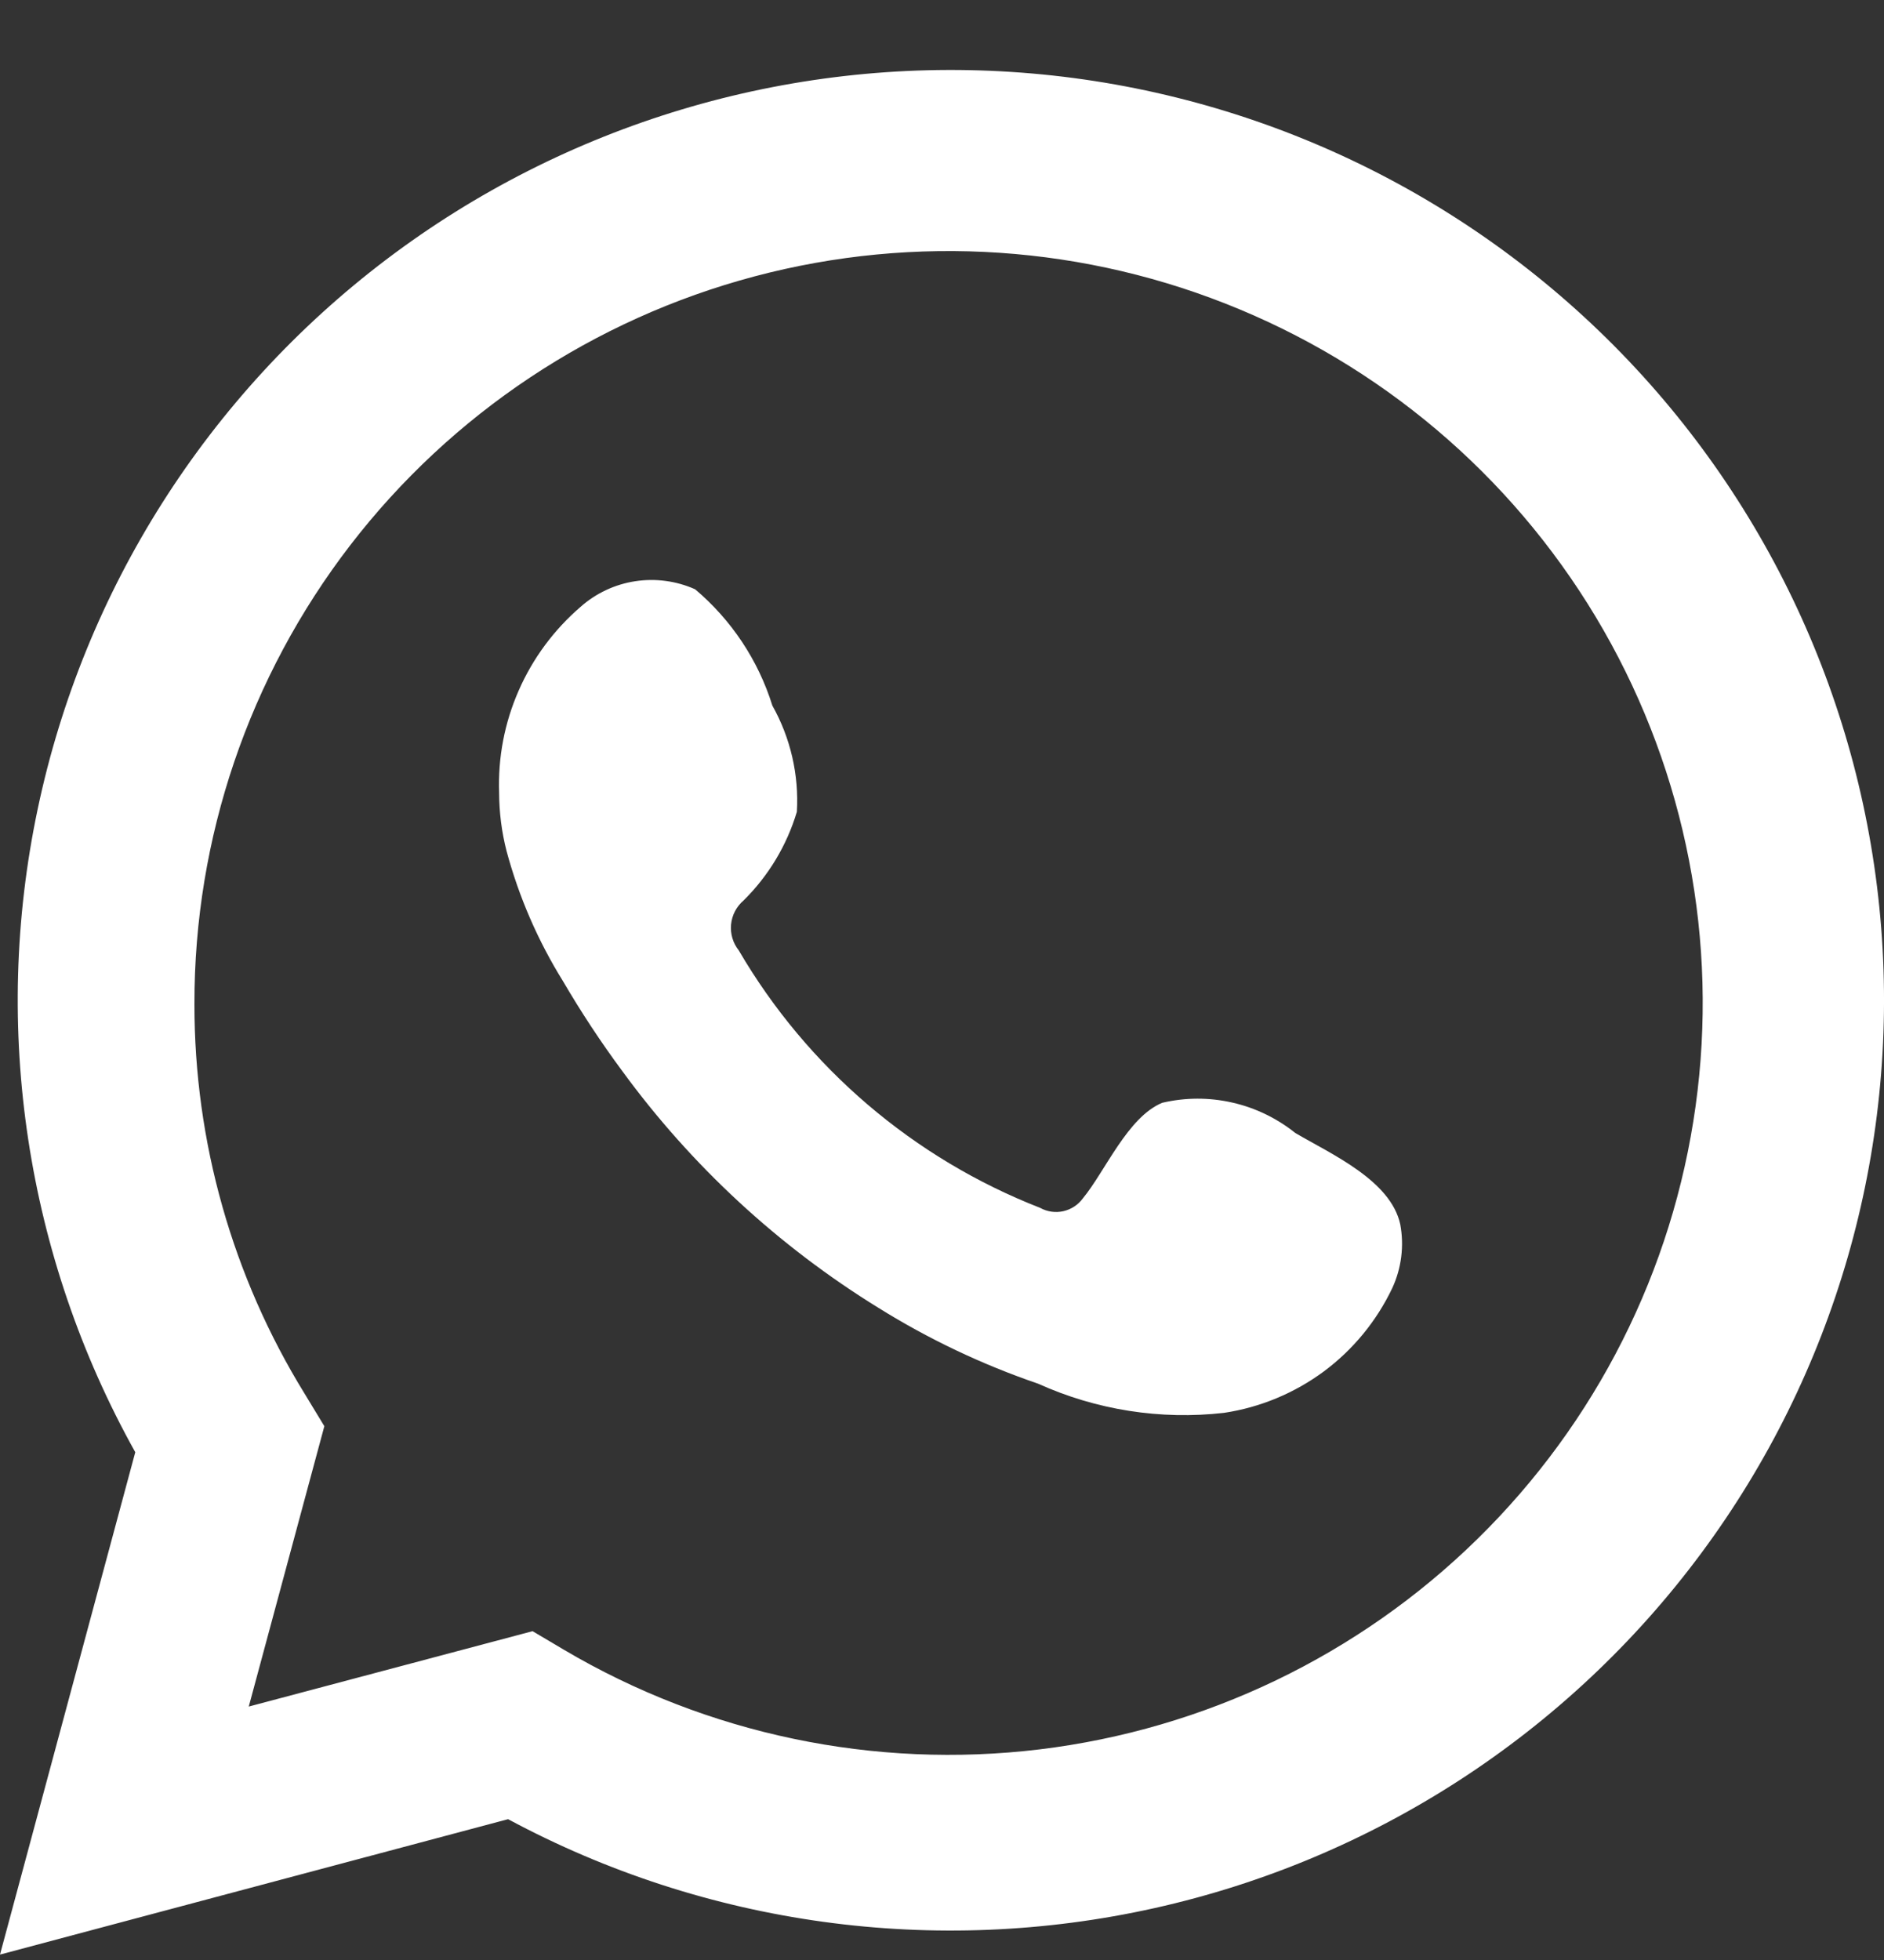
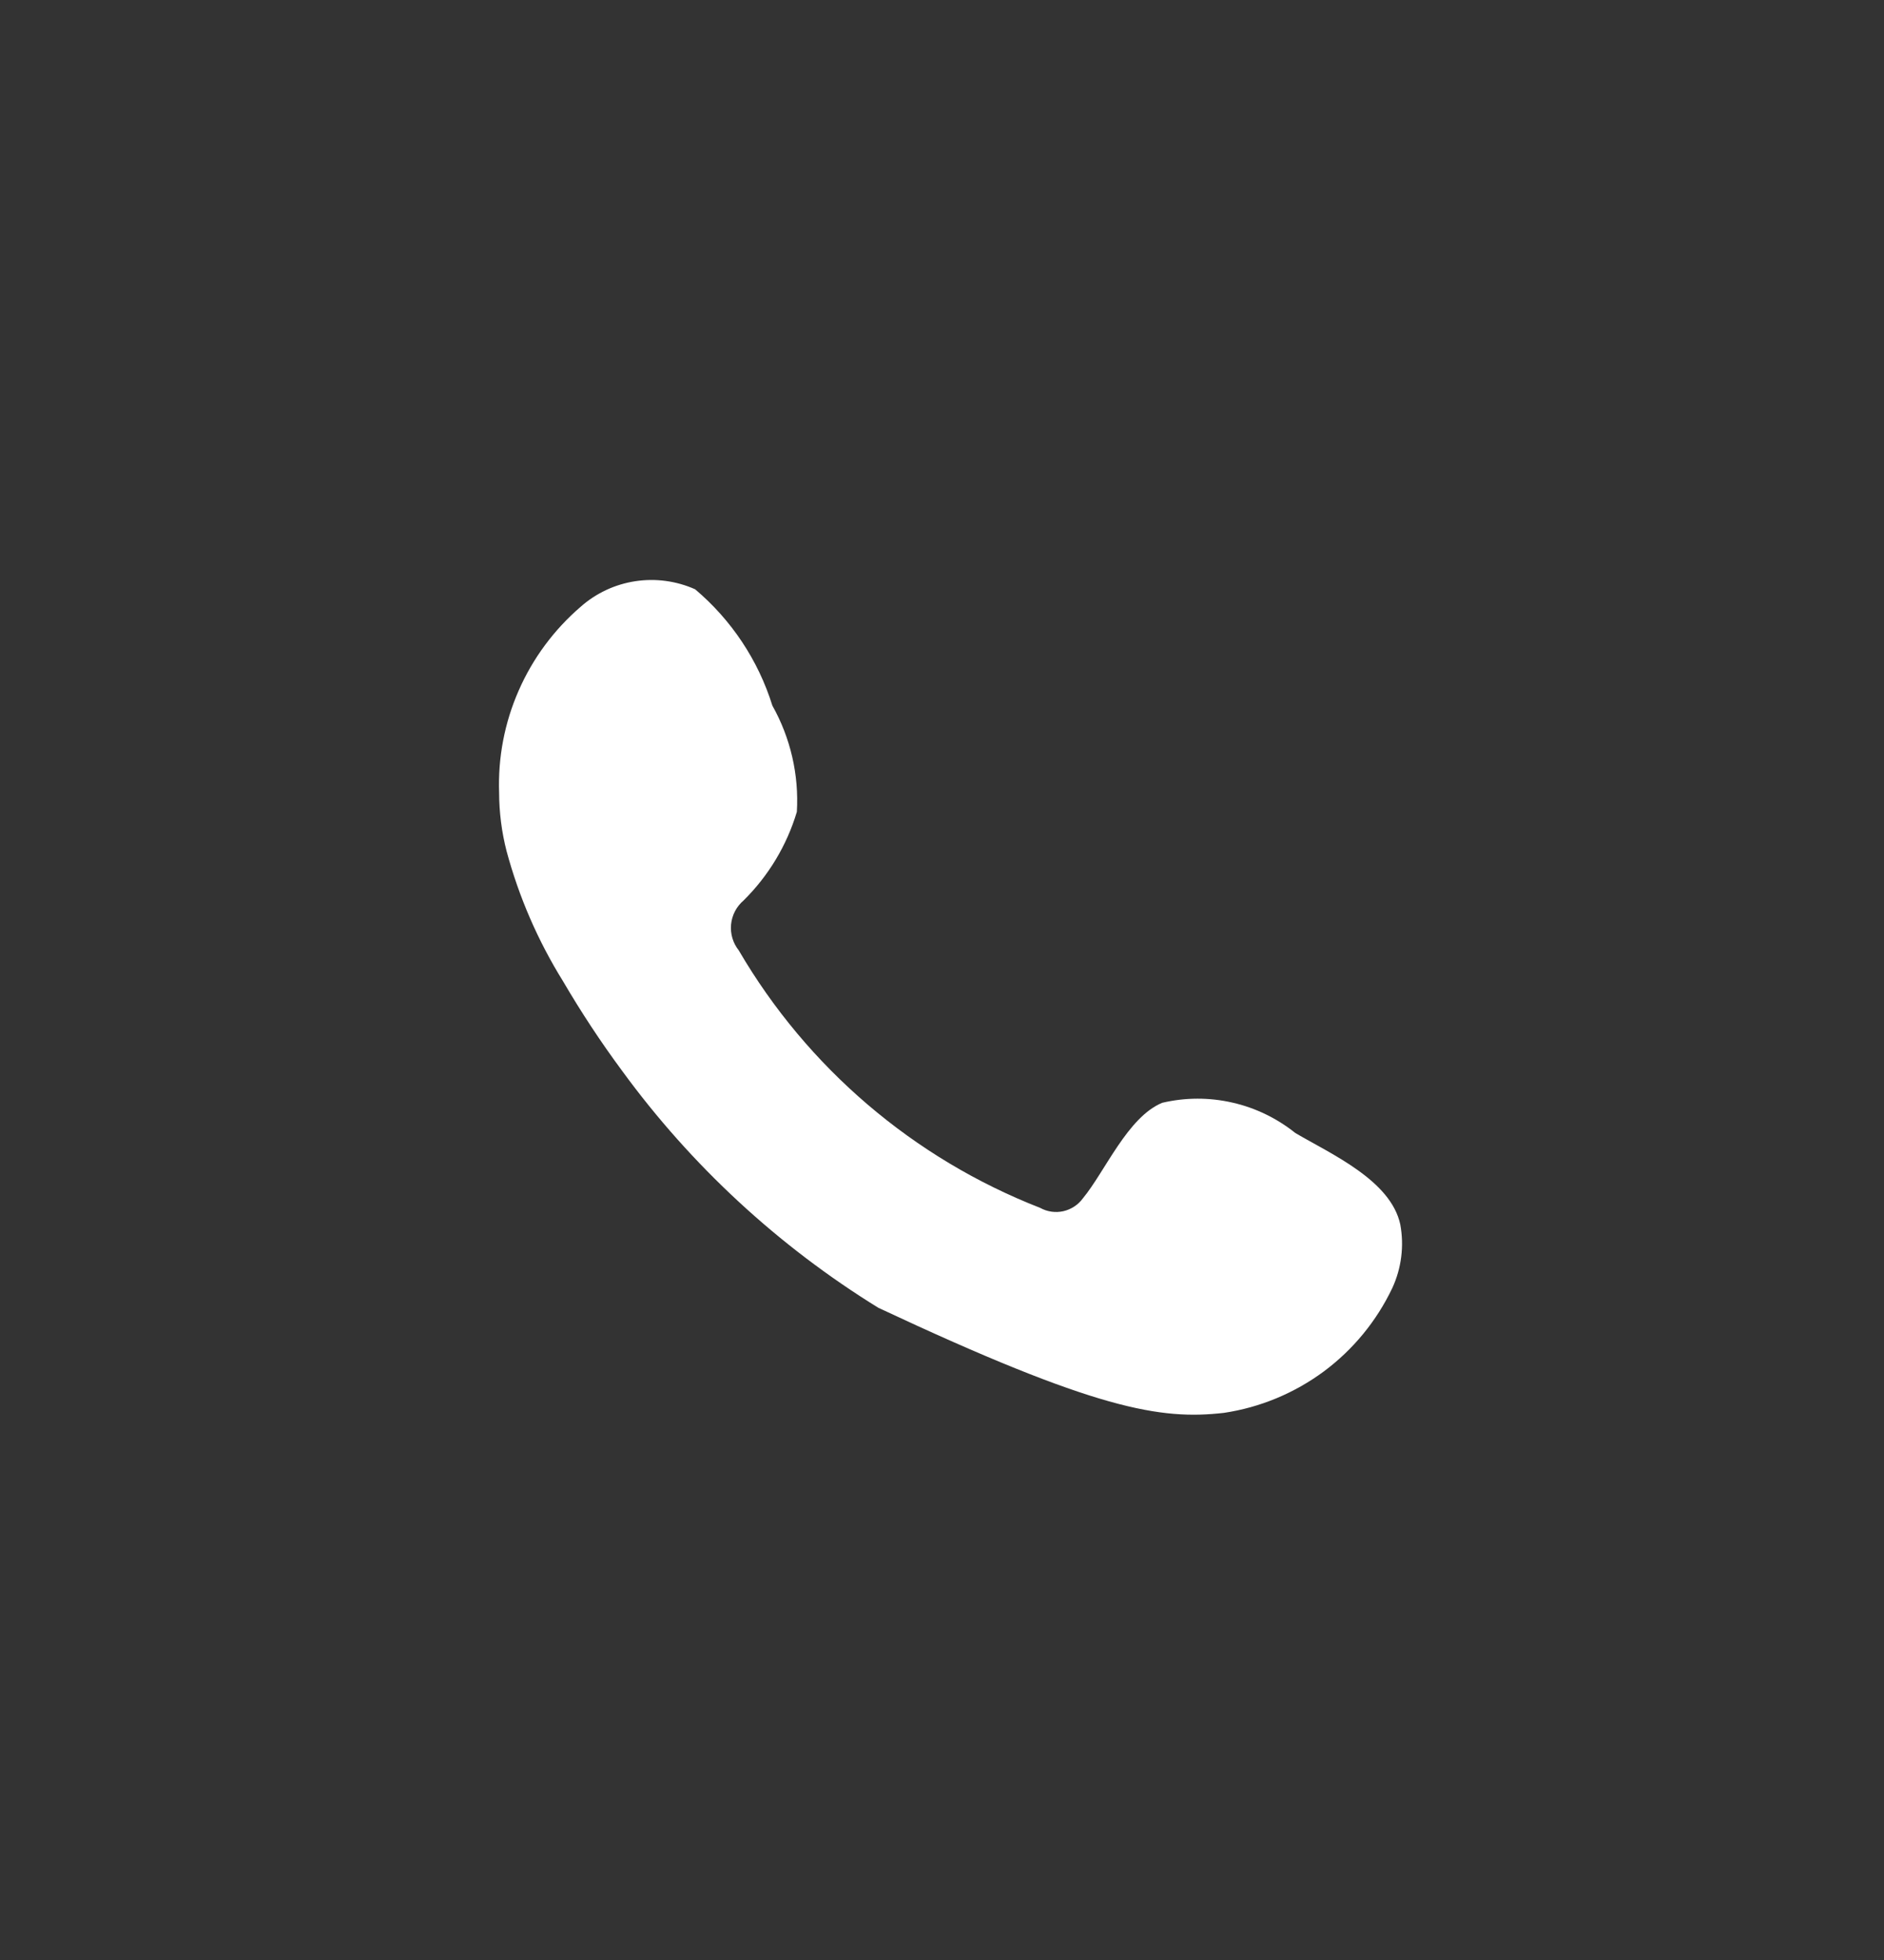
<svg xmlns="http://www.w3.org/2000/svg" width="25" height="26" viewBox="0 0 25 26" fill="none">
  <rect x="0" y="0" width="25" height="26" fill="#333333" stroke="none" />
-   <path d="M0 25.928L1.795 19.264C0.347 16.669 -0.113 13.639 0.5 10.733C1.112 7.827 2.755 5.238 5.128 3.441C7.501 1.645 10.444 0.762 13.418 0.954C16.391 1.145 19.196 2.4 21.317 4.486C23.437 6.572 24.732 9.351 24.963 12.312C25.194 15.273 24.346 18.217 22.574 20.605C20.803 22.993 18.226 24.665 15.318 25.312C12.41 25.96 9.365 25.541 6.742 24.132L0 25.928ZM7.067 21.638L7.484 21.885C9.384 23.007 11.603 23.471 13.796 23.206C15.988 22.94 18.031 21.959 19.605 20.415C21.18 18.871 22.198 16.852 22.5 14.672C22.803 12.491 22.373 10.272 21.279 8.361C20.184 6.449 18.486 4.952 16.448 4.103C14.41 3.253 12.148 3.1 10.014 3.666C7.88 4.232 5.993 5.486 4.648 7.232C3.304 8.978 2.576 11.118 2.58 13.319C2.578 15.144 3.084 16.934 4.043 18.489L4.304 18.919L3.301 22.638L7.067 21.638Z" fill="white" />
-   <path fill-rule="evenodd" clip-rule="evenodd" d="M17.189 15.03C16.944 14.834 16.658 14.695 16.352 14.626C16.046 14.556 15.728 14.557 15.422 14.629C14.963 14.819 14.666 15.537 14.369 15.897C14.306 15.983 14.214 16.043 14.11 16.067C14.006 16.09 13.897 16.075 13.803 16.023C12.122 15.367 10.712 14.163 9.803 12.607C9.726 12.51 9.689 12.387 9.701 12.263C9.713 12.14 9.772 12.026 9.867 11.945C10.198 11.618 10.441 11.214 10.574 10.769C10.603 10.278 10.49 9.789 10.249 9.36C10.062 8.759 9.706 8.224 9.224 7.817C8.975 7.706 8.699 7.669 8.43 7.71C8.16 7.751 7.908 7.869 7.704 8.05C7.351 8.354 7.07 8.733 6.883 9.16C6.695 9.587 6.607 10.05 6.623 10.515C6.624 10.777 6.657 11.037 6.722 11.29C6.886 11.899 7.138 12.48 7.471 13.016C7.711 13.426 7.973 13.824 8.256 14.206C9.174 15.463 10.329 16.53 11.655 17.348C12.321 17.763 13.032 18.101 13.775 18.355C14.547 18.704 15.4 18.838 16.242 18.742C16.722 18.67 17.176 18.481 17.566 18.193C17.955 17.904 18.267 17.524 18.475 17.087C18.597 16.823 18.634 16.528 18.581 16.242C18.454 15.657 17.669 15.312 17.189 15.03Z" fill="white" />
+   <path fill-rule="evenodd" clip-rule="evenodd" d="M17.189 15.03C16.944 14.834 16.658 14.695 16.352 14.626C16.046 14.556 15.728 14.557 15.422 14.629C14.963 14.819 14.666 15.537 14.369 15.897C14.306 15.983 14.214 16.043 14.11 16.067C14.006 16.09 13.897 16.075 13.803 16.023C12.122 15.367 10.712 14.163 9.803 12.607C9.726 12.51 9.689 12.387 9.701 12.263C9.713 12.14 9.772 12.026 9.867 11.945C10.198 11.618 10.441 11.214 10.574 10.769C10.603 10.278 10.49 9.789 10.249 9.36C10.062 8.759 9.706 8.224 9.224 7.817C8.975 7.706 8.699 7.669 8.43 7.71C8.16 7.751 7.908 7.869 7.704 8.05C7.351 8.354 7.07 8.733 6.883 9.16C6.695 9.587 6.607 10.05 6.623 10.515C6.624 10.777 6.657 11.037 6.722 11.29C6.886 11.899 7.138 12.48 7.471 13.016C7.711 13.426 7.973 13.824 8.256 14.206C9.174 15.463 10.329 16.53 11.655 17.348C14.547 18.704 15.4 18.838 16.242 18.742C16.722 18.67 17.176 18.481 17.566 18.193C17.955 17.904 18.267 17.524 18.475 17.087C18.597 16.823 18.634 16.528 18.581 16.242C18.454 15.657 17.669 15.312 17.189 15.03Z" fill="white" />
</svg>